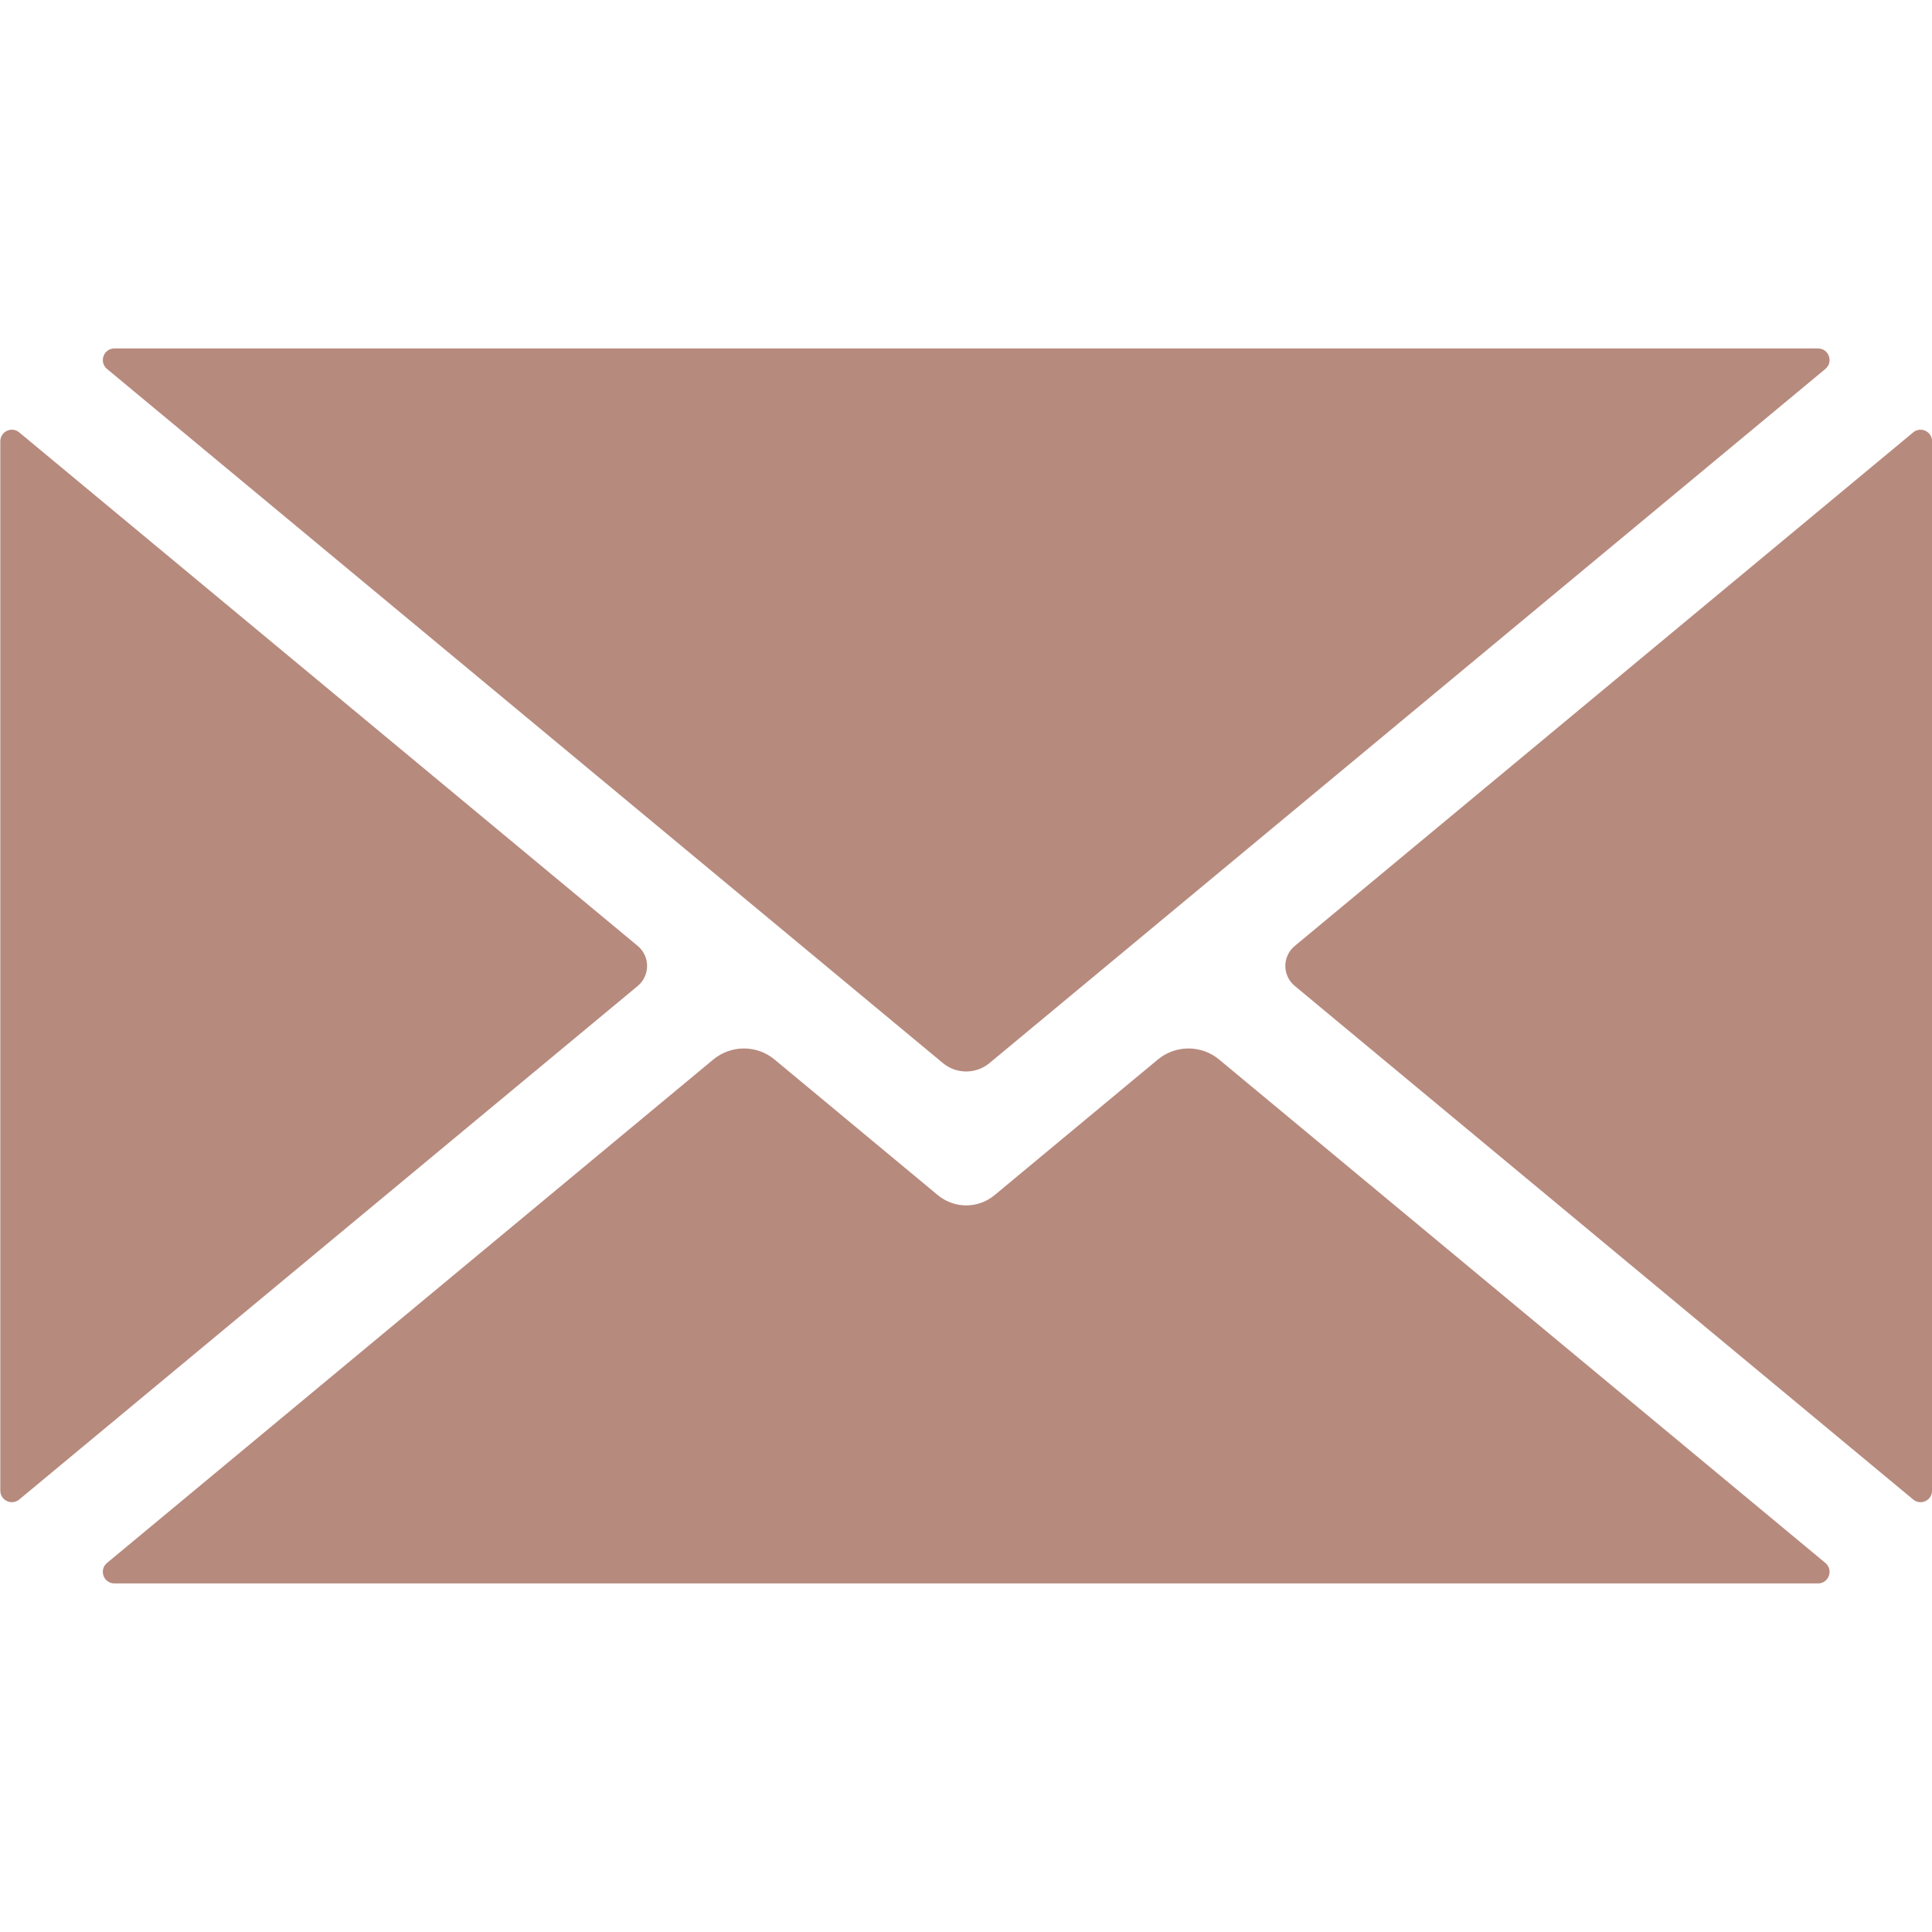
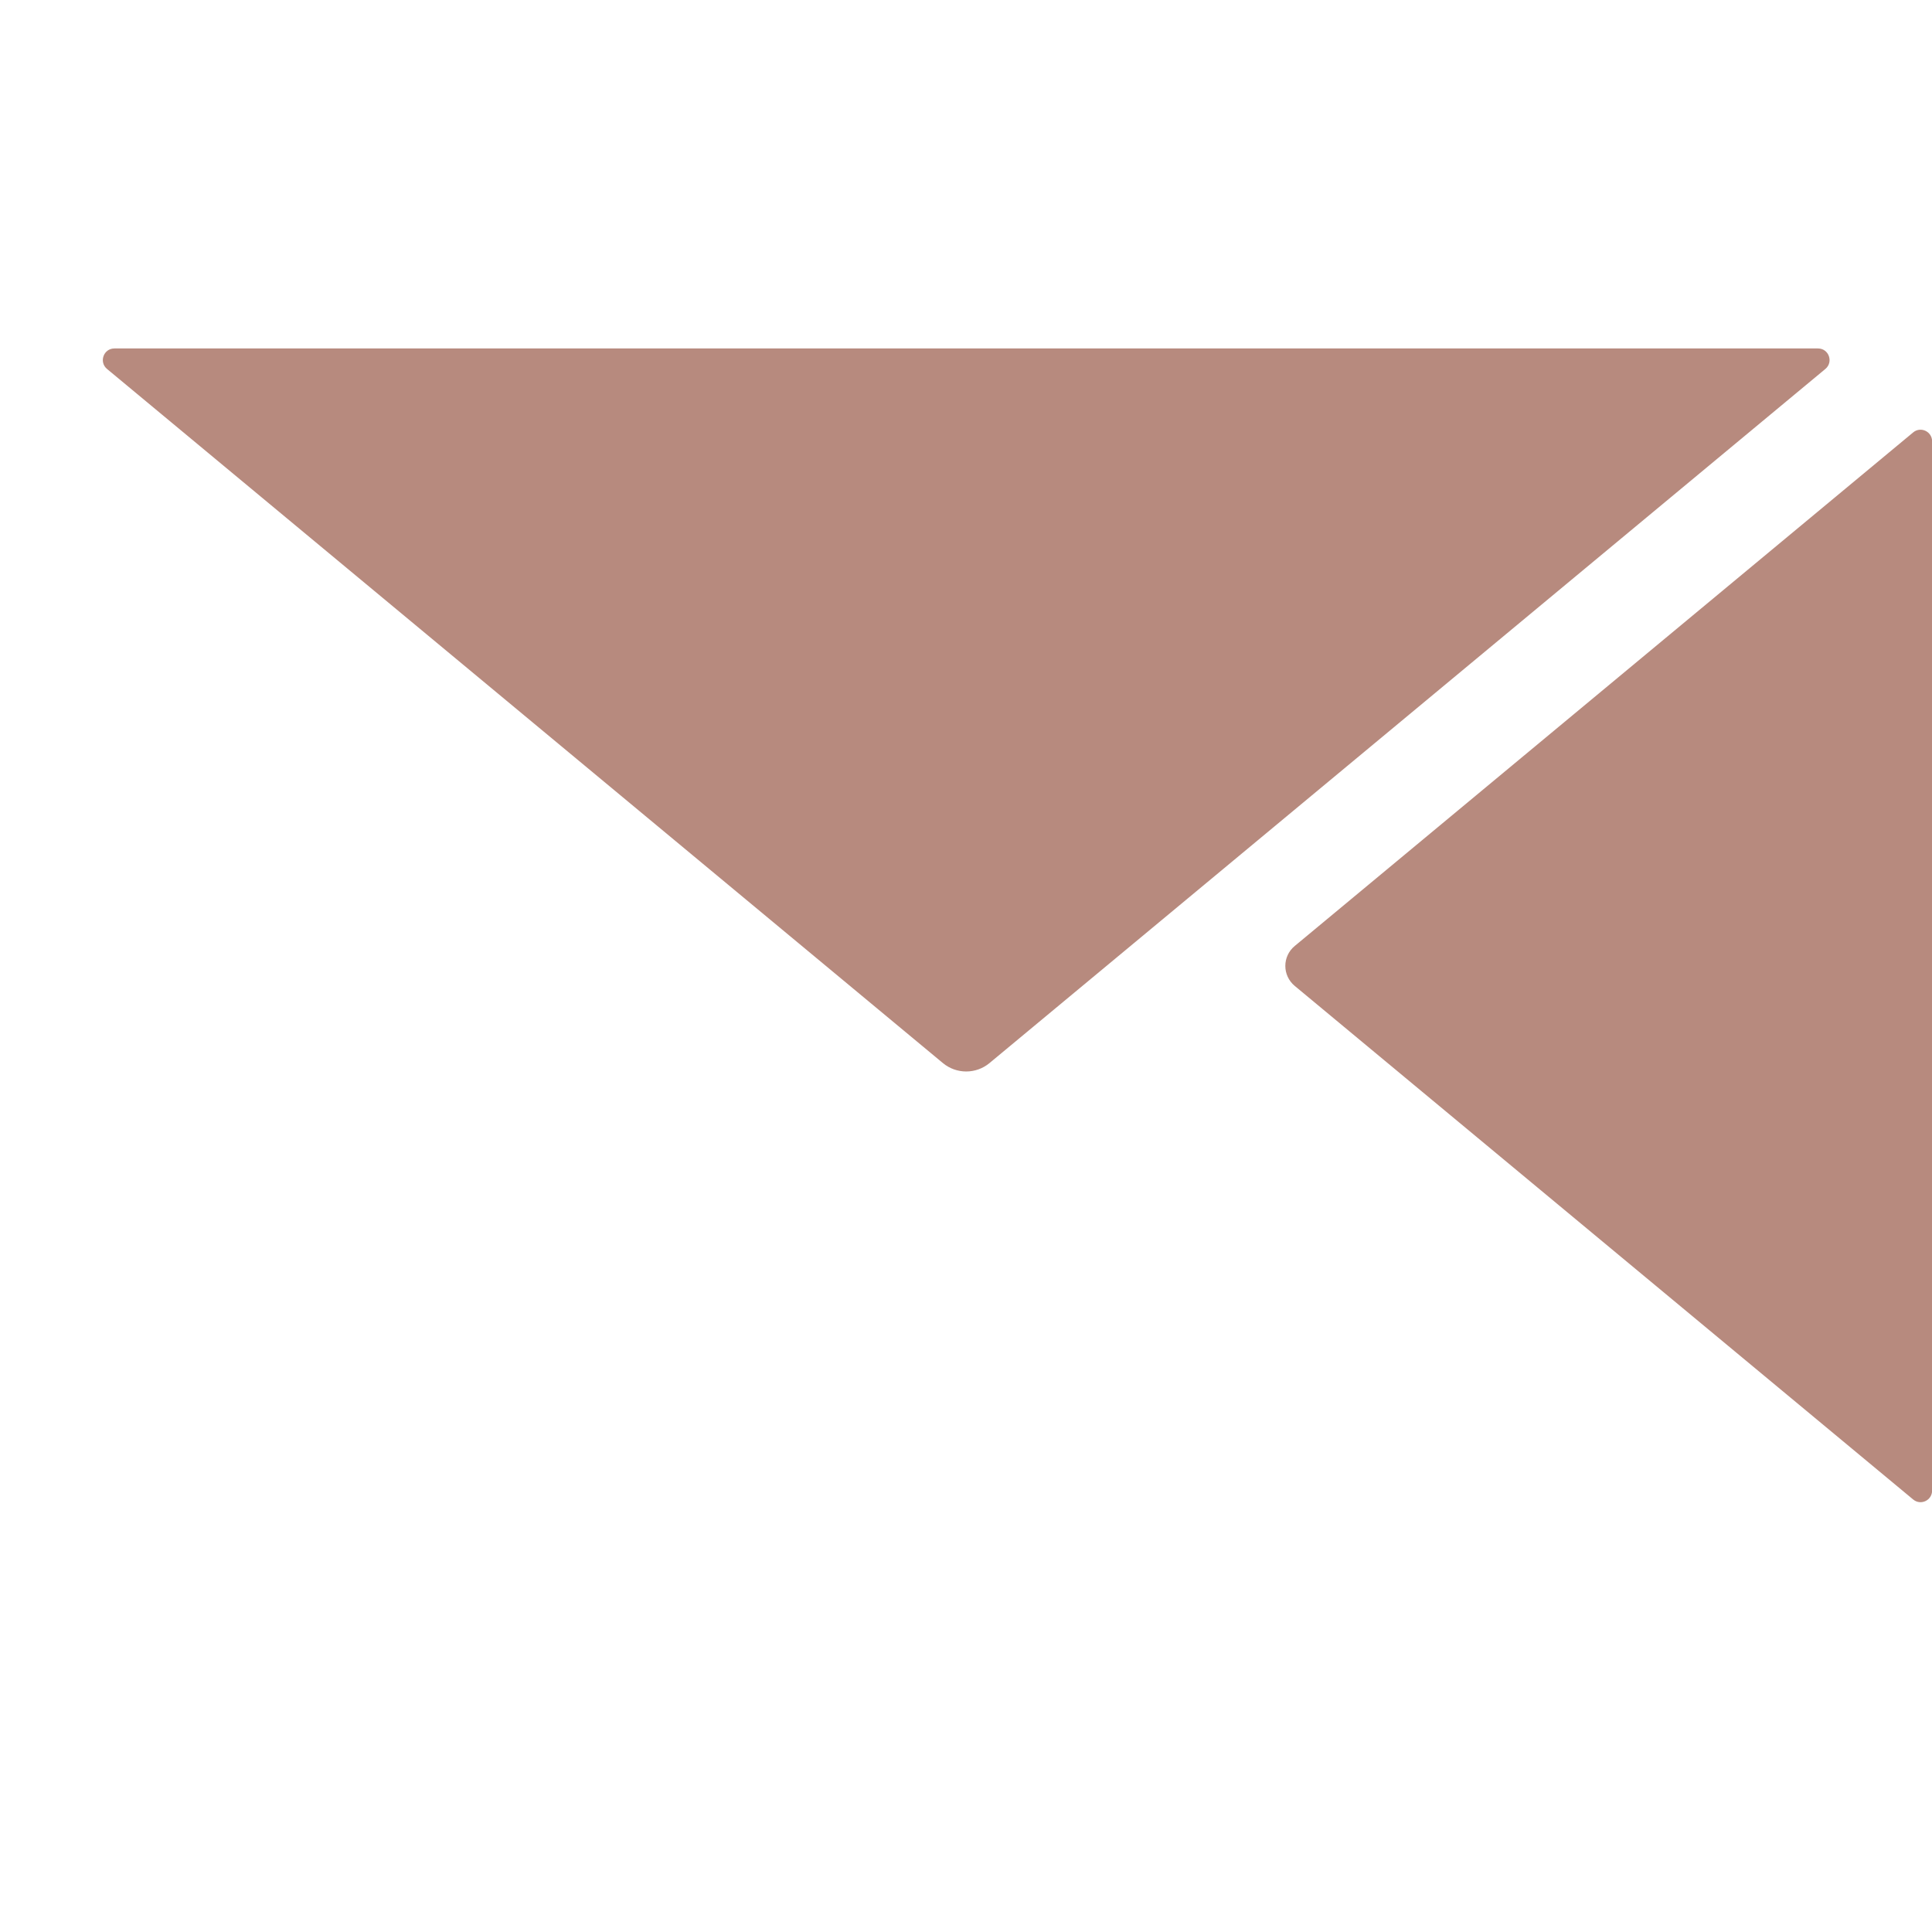
<svg xmlns="http://www.w3.org/2000/svg" width="100" zoomAndPan="magnify" viewBox="0 0 75 75" height="100" preserveAspectRatio="xMidYMid meet" version="1.0">
  <defs>
    <clipPath id="261d08ca07">
-       <path d="M 3 40 L 72 40 L 72 61.453 L 3 61.453 Z M 3 40 " clip-rule="nonzero" />
-     </clipPath>
+       </clipPath>
    <clipPath id="a811f12aed">
-       <path d="M 3 13.453 L 72 13.453 L 72 42 L 3 42 Z M 3 13.453 " clip-rule="nonzero" />
+       <path d="M 3 13.453 L 72 13.453 L 72 42 L 3 42 M 3 13.453 " clip-rule="nonzero" />
    </clipPath>
  </defs>
  <g clip-path="url(#261d08ca07)">
-     <path fill="#b78a7e" d="M 70.859 60.672 L 47.324 41.129 C 46.637 40.559 45.637 40.559 44.949 41.129 L 38.609 46.395 C 37.969 46.926 37.047 46.926 36.406 46.395 L 30.066 41.129 C 29.379 40.559 28.383 40.559 27.691 41.129 L 4.156 60.672 C 3.832 60.941 4.02 61.469 4.441 61.469 L 70.574 61.469 C 70.996 61.469 71.184 60.941 70.859 60.672 " fill-opacity="1" fill-rule="nonzero" />
-   </g>
-   <path fill="#b78a7e" d="M 24.754 36.719 L 0.746 16.785 C 0.453 16.543 0.012 16.75 0.012 17.133 L 0.012 57.863 C 0.012 58.246 0.453 58.453 0.746 58.211 L 24.754 38.277 C 25.242 37.871 25.242 37.121 24.754 36.719 " fill-opacity="1" fill-rule="nonzero" />
+     </g>
  <g clip-path="url(#a811f12aed)">
    <path fill="#b78a7e" d="M 4.156 14.324 L 36.605 41.27 C 37.129 41.703 37.887 41.703 38.41 41.27 L 70.859 14.324 C 71.184 14.055 70.996 13.527 70.574 13.527 L 4.441 13.527 C 4.02 13.527 3.832 14.055 4.156 14.324 " fill-opacity="1" fill-rule="nonzero" />
  </g>
  <path fill="#b78a7e" d="M 74.27 16.785 L 50.266 36.719 C 49.773 37.121 49.773 37.871 50.266 38.277 L 74.27 58.211 C 74.562 58.453 75.004 58.246 75.004 57.863 L 75.004 17.133 C 75.004 16.75 74.562 16.543 74.27 16.785 " fill-opacity="1" fill-rule="nonzero" />
</svg>